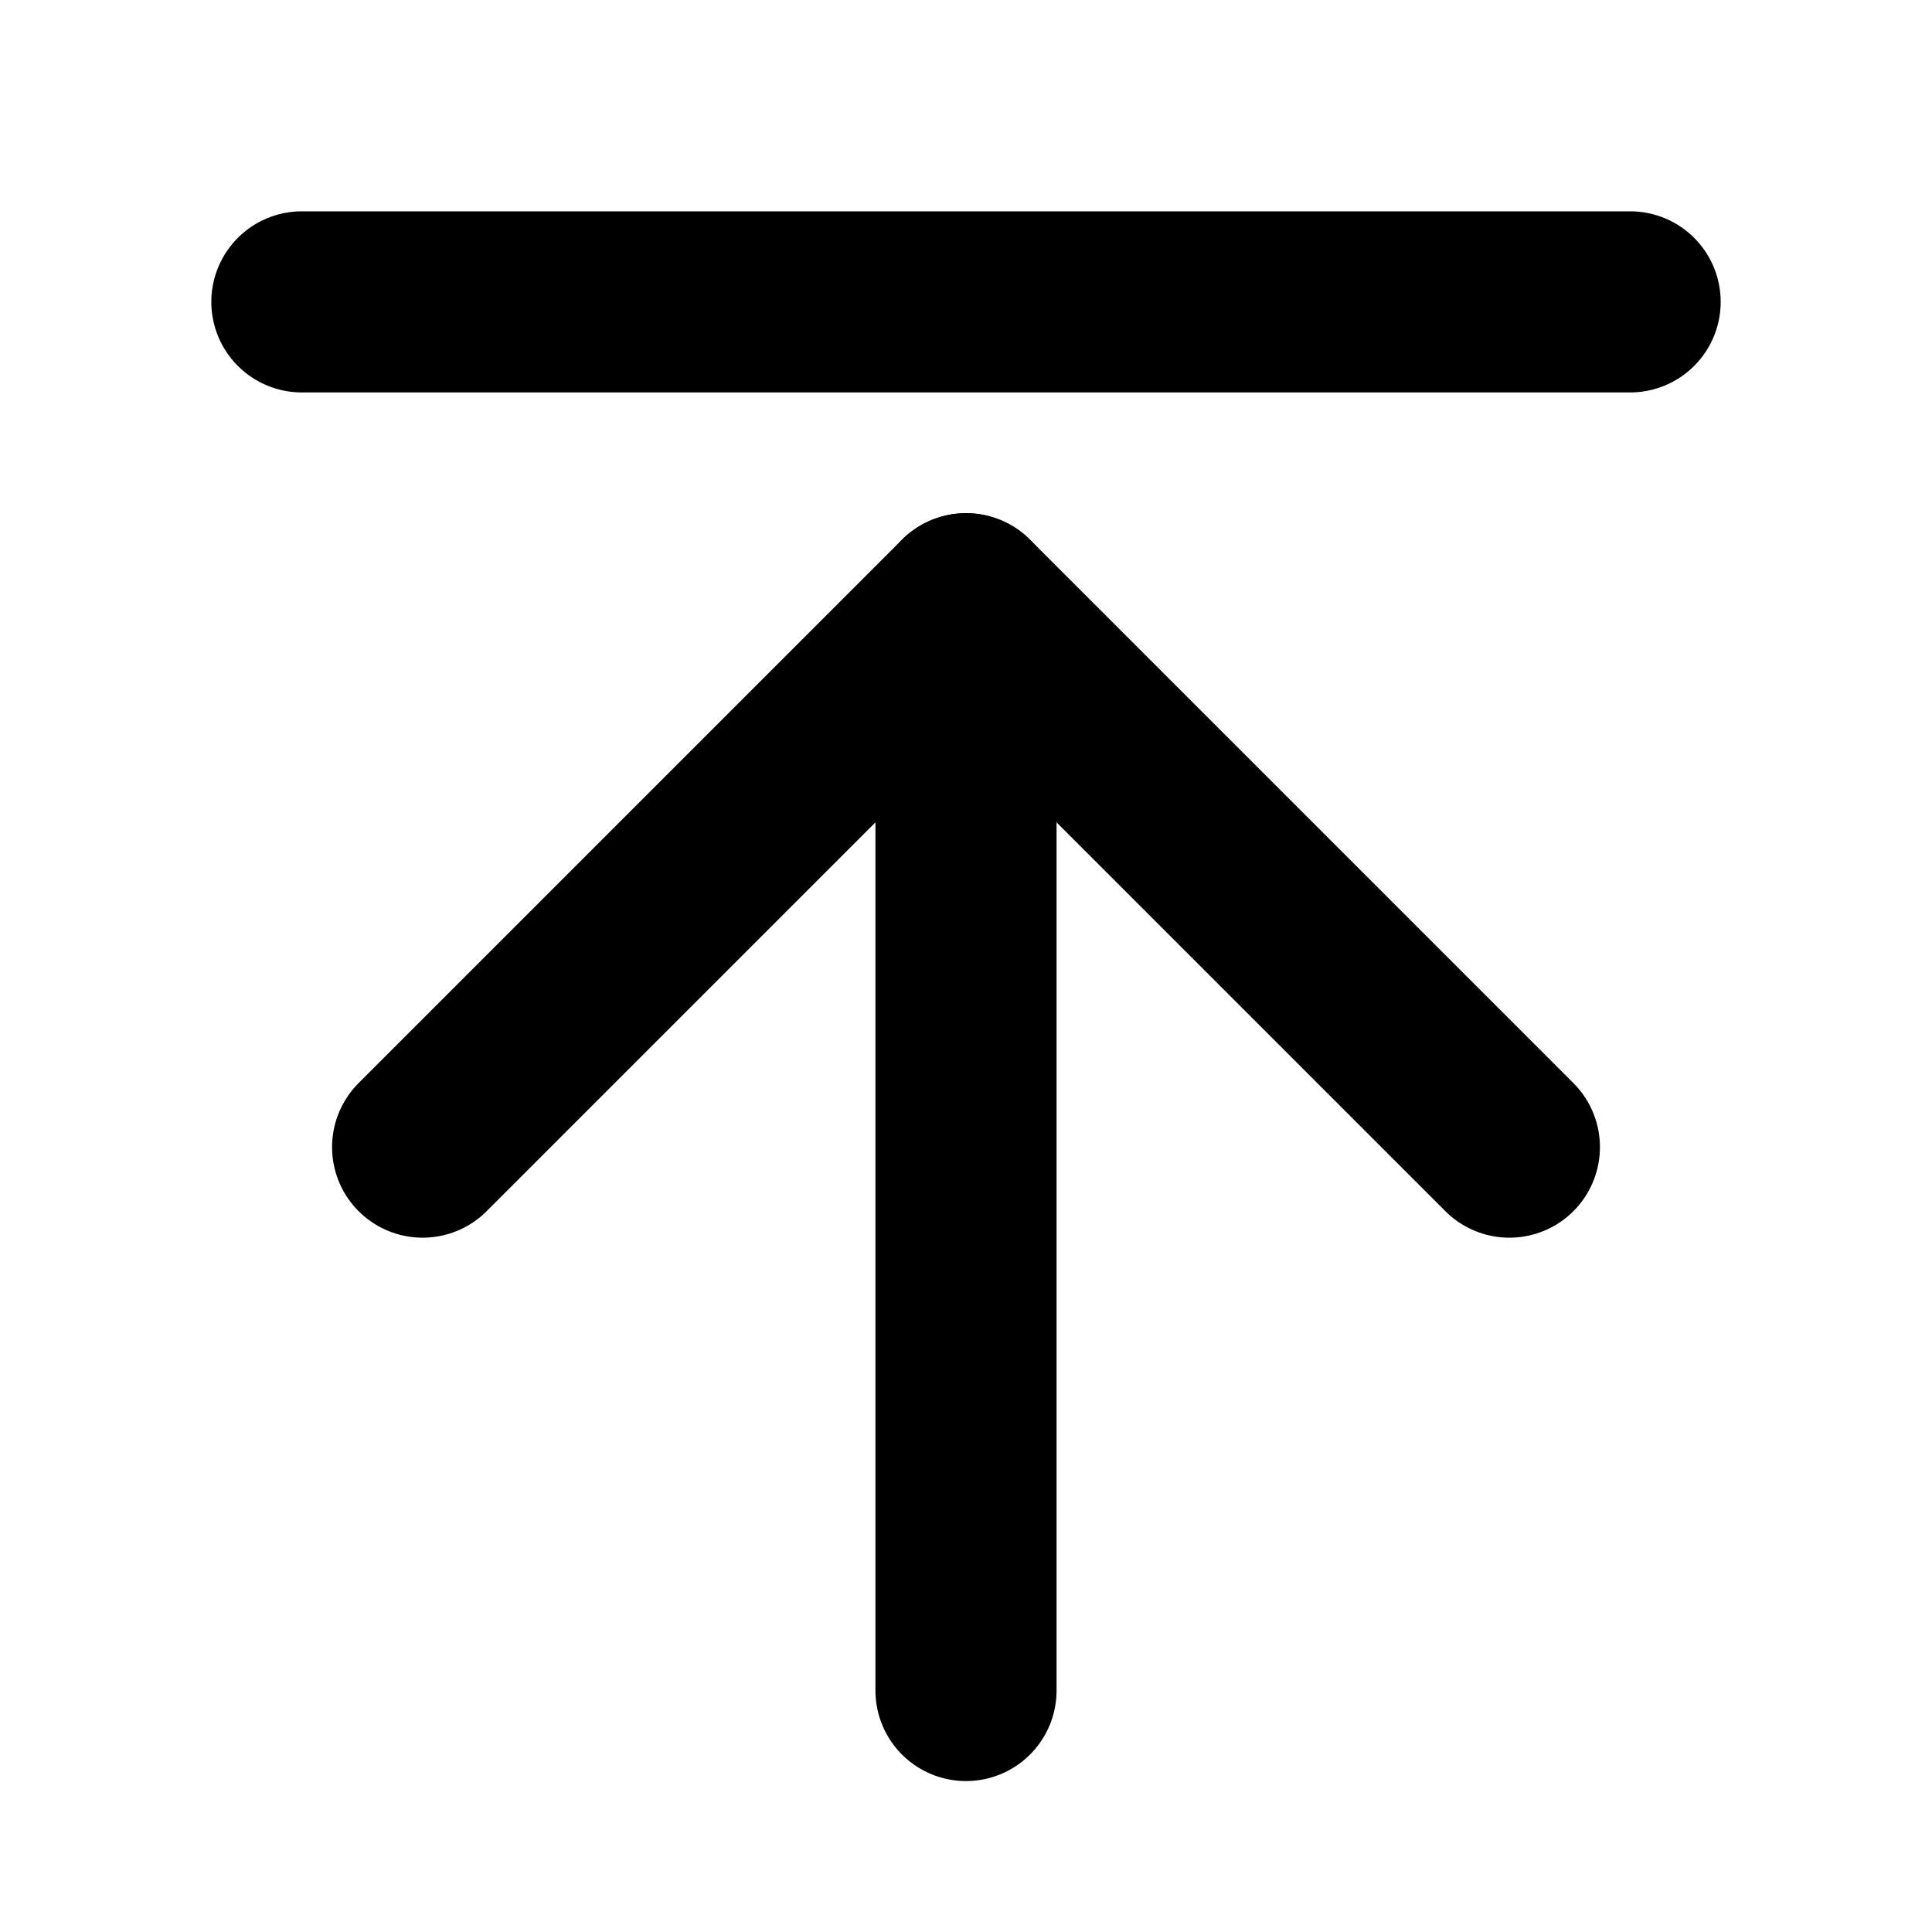
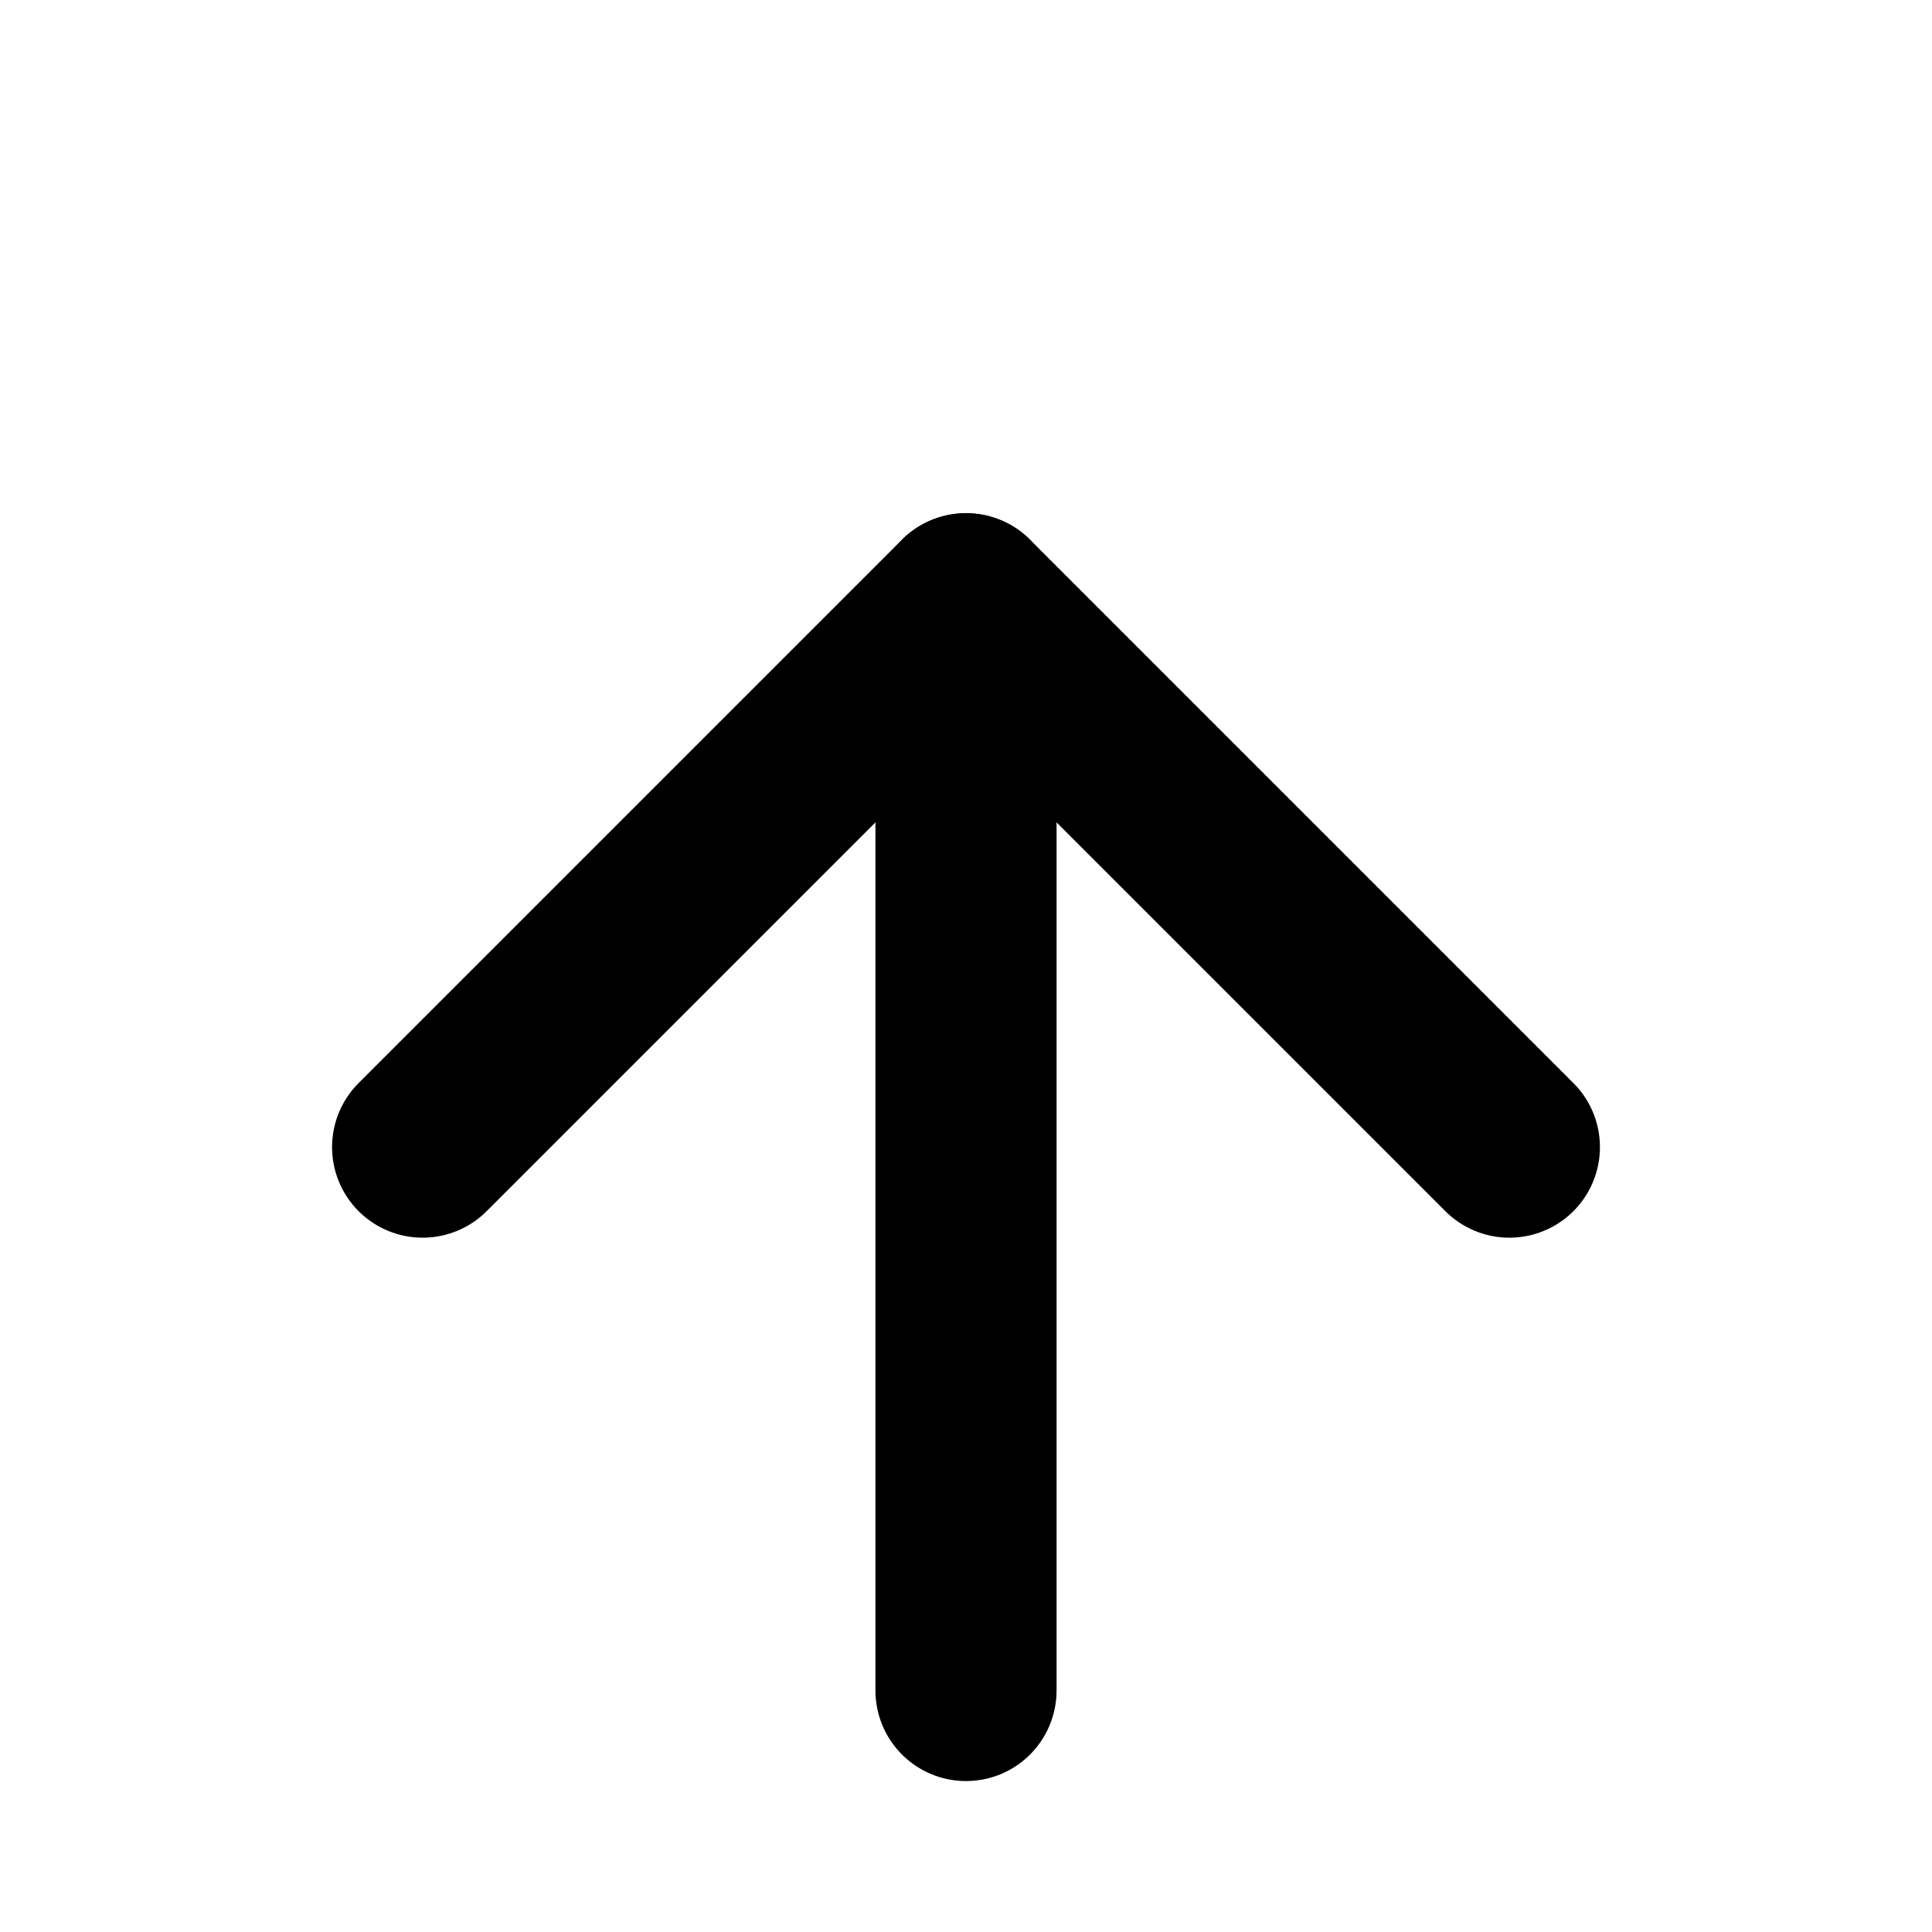
<svg xmlns="http://www.w3.org/2000/svg" viewBox="0 0 256 256">
  <rect width="256" height="256" fill="none" />
  <line x1="128" y1="224" x2="128" y2="80" fill="none" stroke="#000" stroke-linecap="round" stroke-linejoin="round" stroke-width="24" />
  <polyline points="56 152 128 80 200 152" fill="none" stroke="#000" stroke-linecap="round" stroke-linejoin="round" stroke-width="24" />
-   <line x1="40" y1="40" x2="216" y2="40" fill="none" stroke="#000" stroke-linecap="round" stroke-linejoin="round" stroke-width="24" />
</svg>